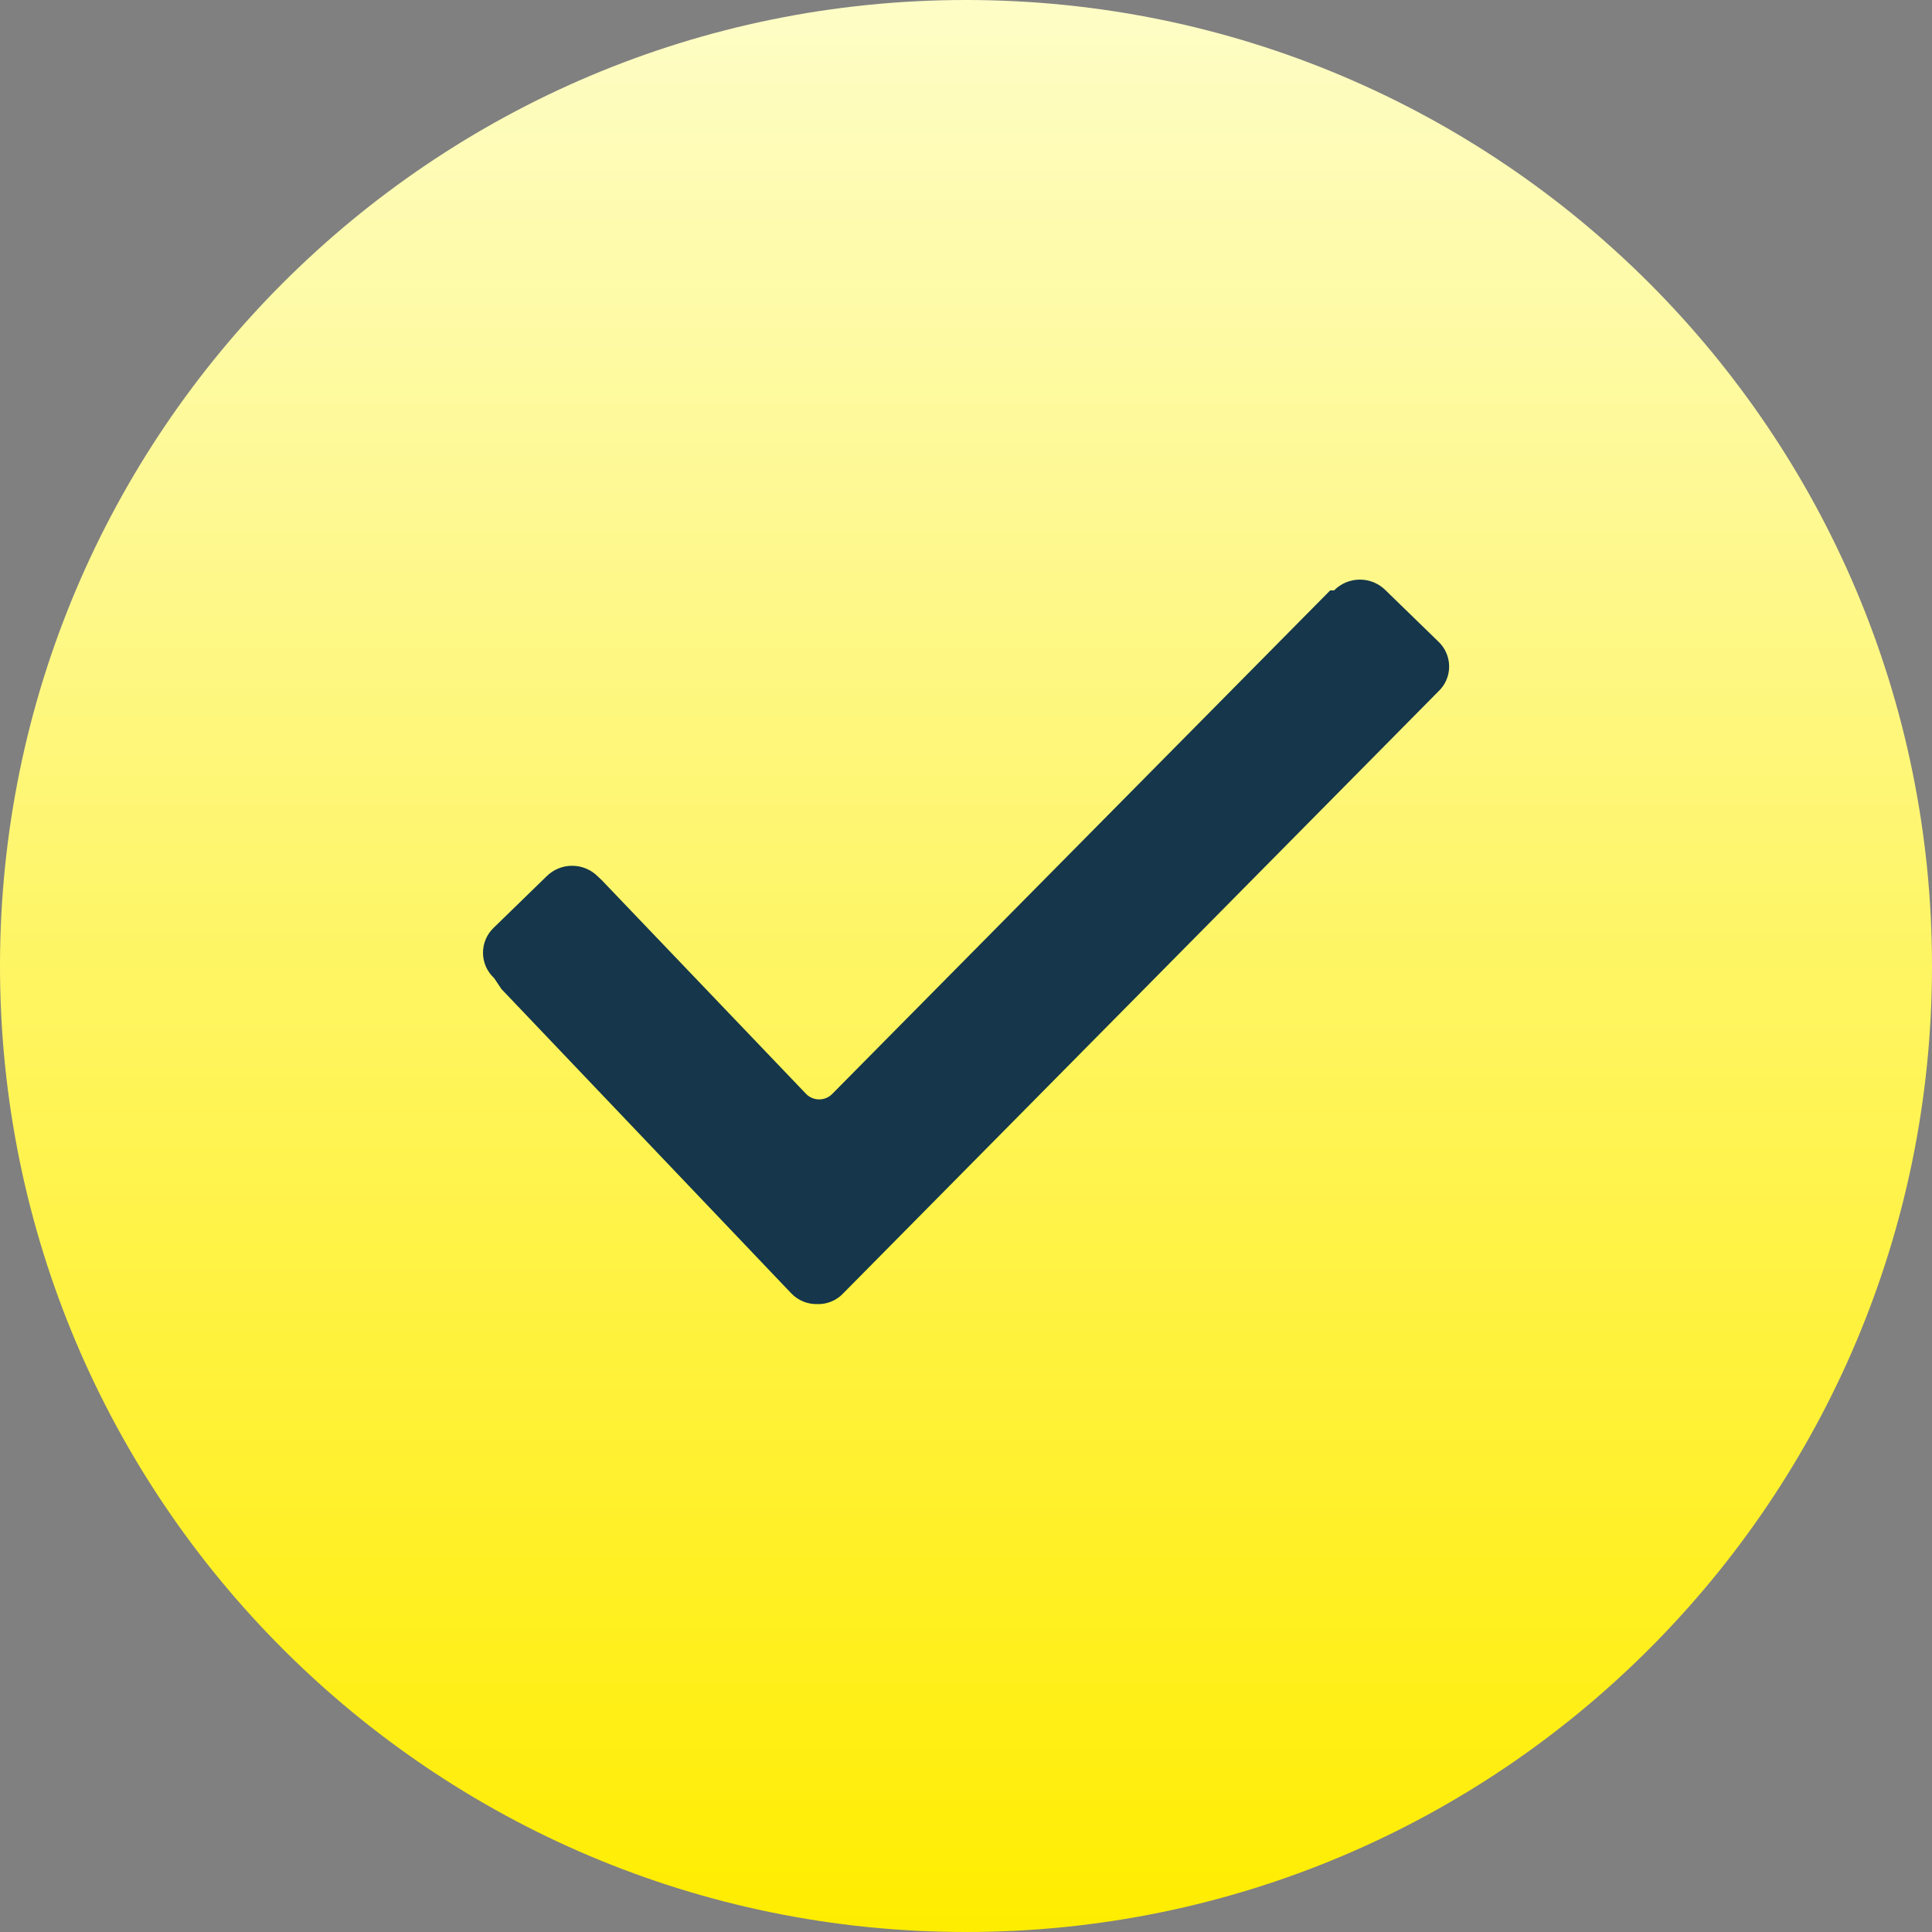
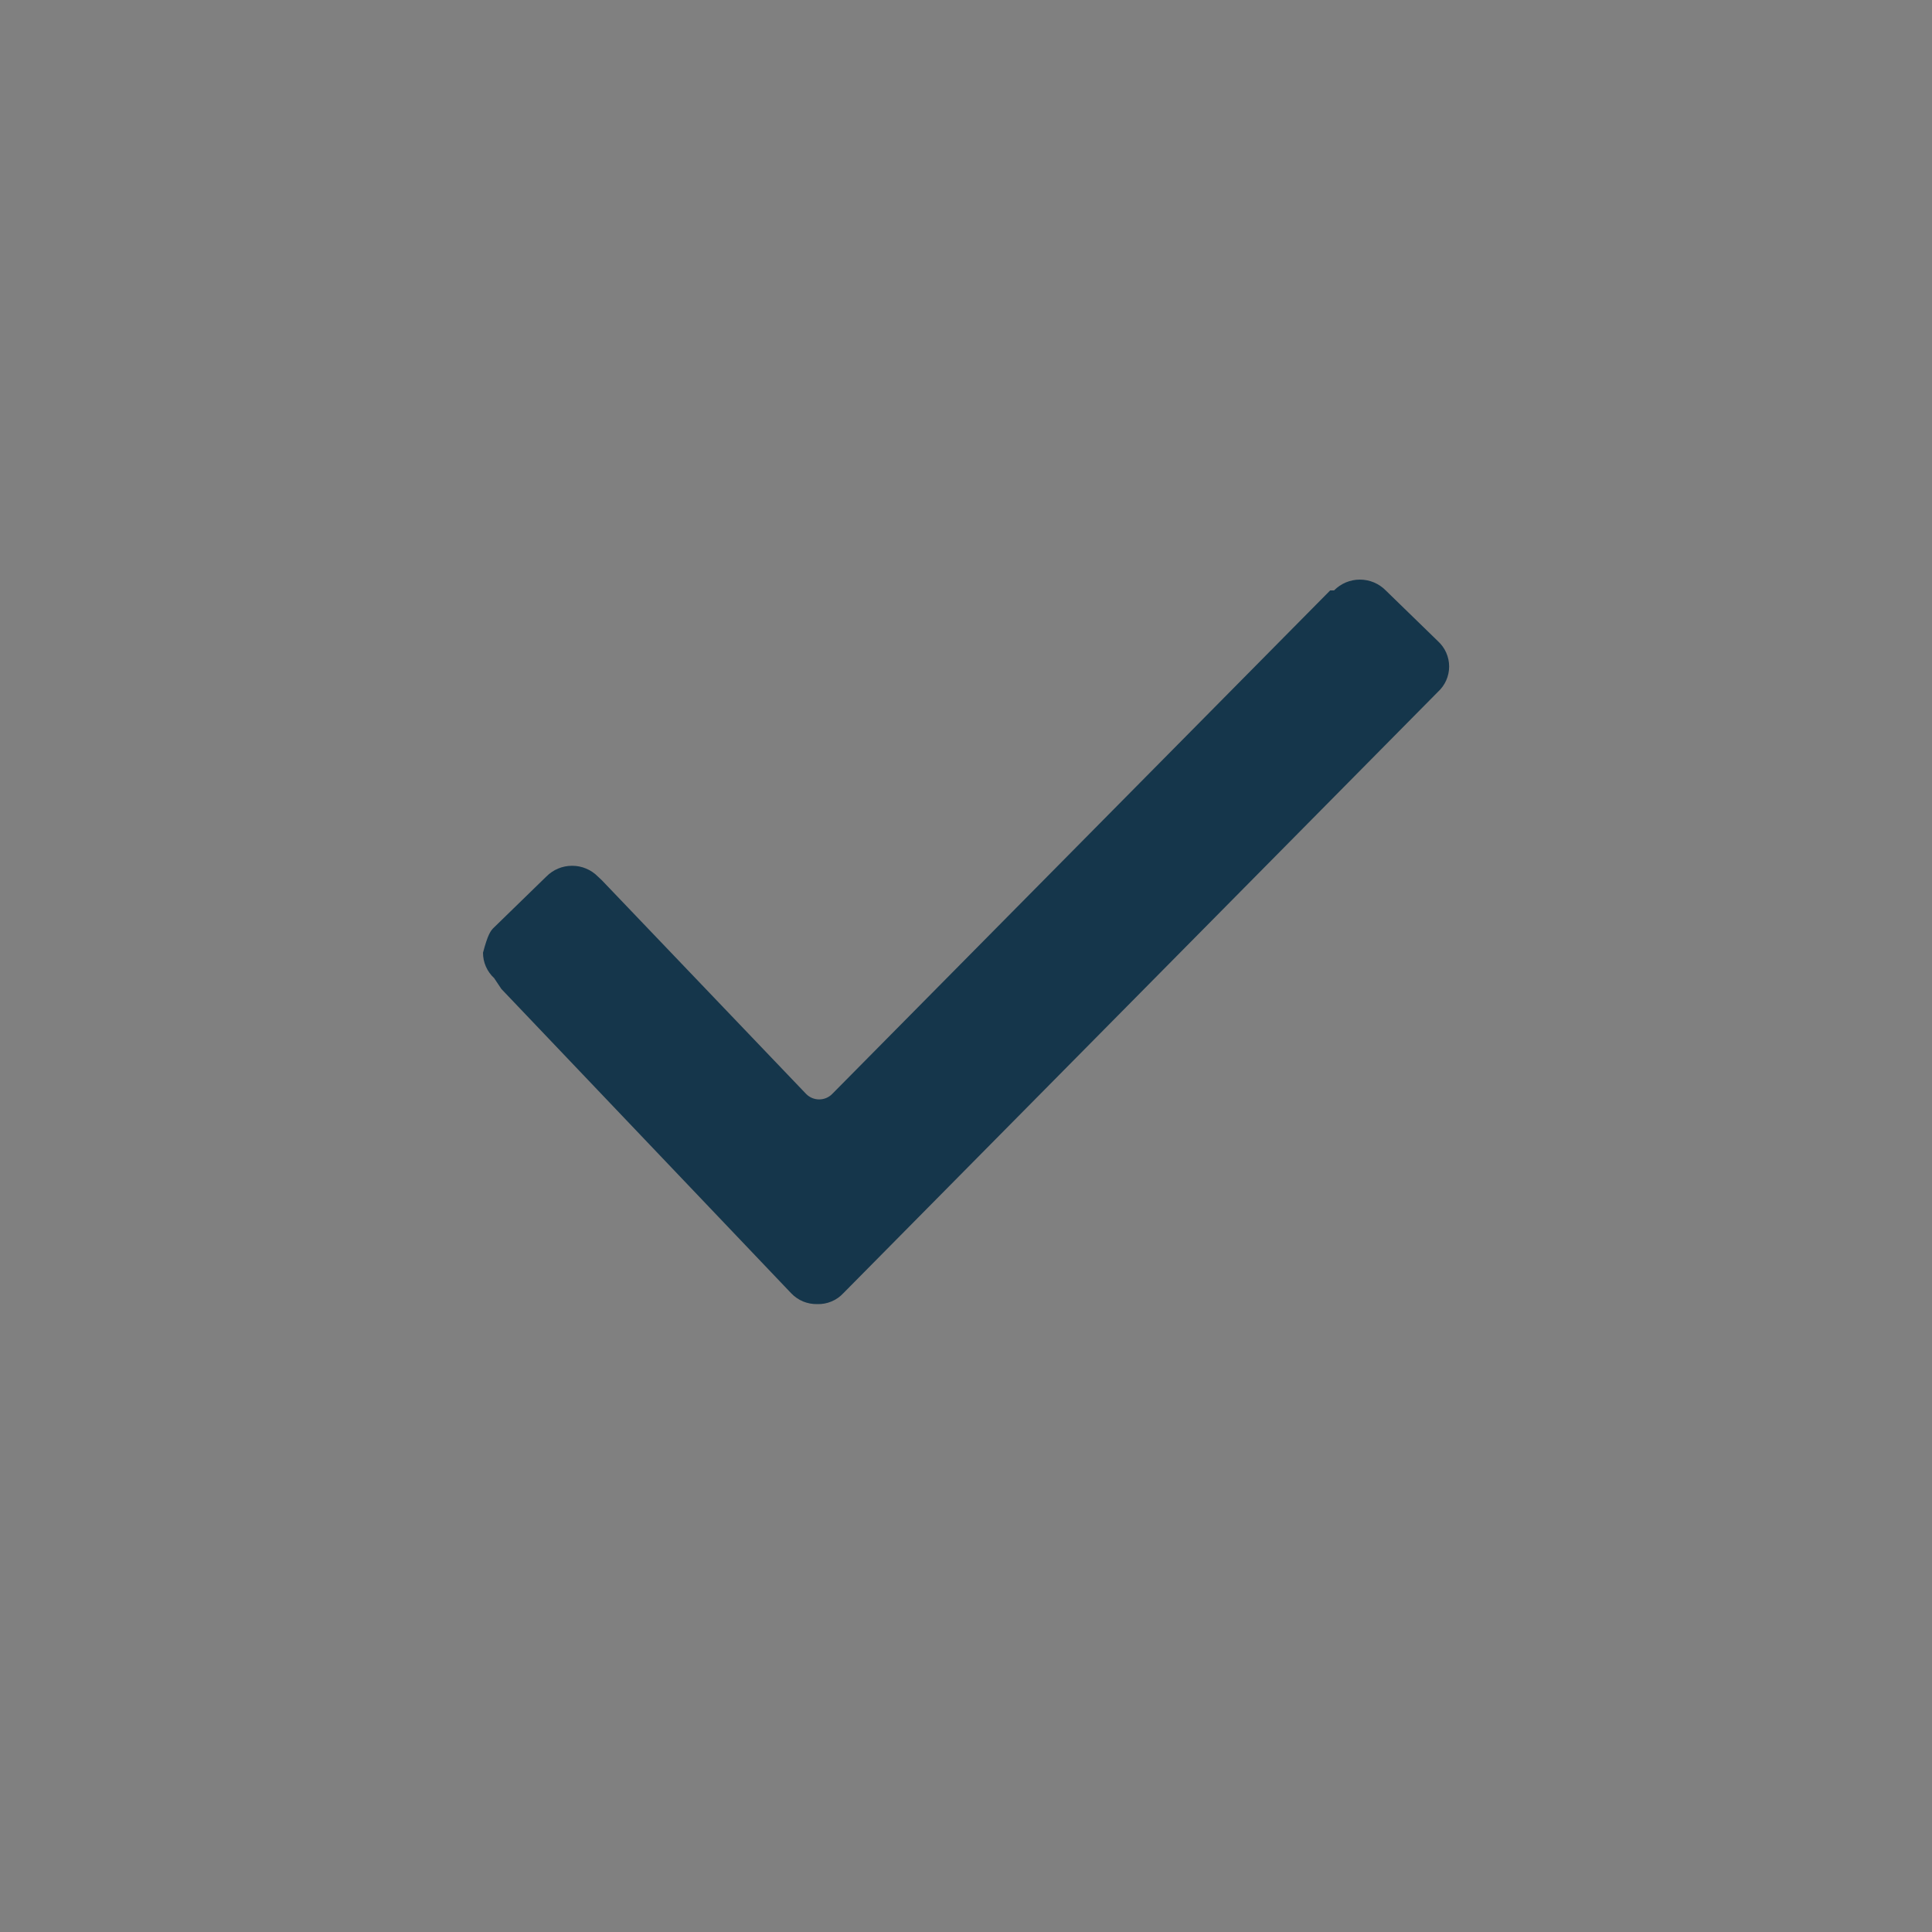
<svg xmlns="http://www.w3.org/2000/svg" width="40" height="40" viewBox="0 0 40 40" fill="none">
  <rect x="0" y="0" width="40" height="40" fill="#808080" stroke="none" />
-   <path d="M20 40C31.046 40 40 31.046 40 20C40 8.954 31.046 0 20 0C8.954 0 0 8.954 0 20C0 31.046 8.954 40 20 40Z" fill="url(#paint0_linear)" />
-   <path fill-rule="evenodd" clip-rule="evenodd" d="M10.23 20.25C10.157 20.183 10.1 20.102 10.06 20.012C10.02 19.921 10 19.824 10 19.725C10 19.626 10.02 19.529 10.06 19.438C10.1 19.348 10.157 19.267 10.23 19.2L11.31 18.149C11.38 18.078 11.463 18.021 11.555 17.983C11.647 17.944 11.745 17.925 11.845 17.925C11.945 17.925 12.043 17.944 12.135 17.983C12.227 18.021 12.31 18.078 12.38 18.149L12.46 18.224L16.69 22.649C16.725 22.685 16.767 22.713 16.814 22.733C16.86 22.752 16.91 22.762 16.96 22.762C17.01 22.762 17.06 22.752 17.106 22.733C17.153 22.713 17.195 22.685 17.23 22.649L27.54 12.224H27.62C27.69 12.153 27.773 12.097 27.865 12.058C27.957 12.02 28.055 12 28.155 12C28.255 12 28.353 12.02 28.445 12.058C28.537 12.097 28.62 12.153 28.69 12.224L29.77 13.274C29.843 13.341 29.902 13.422 29.942 13.512C29.982 13.603 30.003 13.7 30.003 13.8C30.003 13.899 29.982 13.996 29.942 14.087C29.902 14.177 29.843 14.258 29.77 14.325L17.46 26.775C17.391 26.849 17.308 26.907 17.214 26.946C17.121 26.985 17.021 27.003 16.92 27C16.819 27.002 16.719 26.983 16.626 26.945C16.533 26.906 16.449 26.848 16.38 26.775L10.38 20.475L10.23 20.25Z" fill="#15364B" />
+   <path fill-rule="evenodd" clip-rule="evenodd" d="M10.23 20.25C10.157 20.183 10.1 20.102 10.06 20.012C10.02 19.921 10 19.824 10 19.725C10.1 19.348 10.157 19.267 10.23 19.2L11.31 18.149C11.38 18.078 11.463 18.021 11.555 17.983C11.647 17.944 11.745 17.925 11.845 17.925C11.945 17.925 12.043 17.944 12.135 17.983C12.227 18.021 12.31 18.078 12.38 18.149L12.46 18.224L16.69 22.649C16.725 22.685 16.767 22.713 16.814 22.733C16.86 22.752 16.91 22.762 16.96 22.762C17.01 22.762 17.06 22.752 17.106 22.733C17.153 22.713 17.195 22.685 17.23 22.649L27.54 12.224H27.62C27.69 12.153 27.773 12.097 27.865 12.058C27.957 12.02 28.055 12 28.155 12C28.255 12 28.353 12.02 28.445 12.058C28.537 12.097 28.62 12.153 28.69 12.224L29.77 13.274C29.843 13.341 29.902 13.422 29.942 13.512C29.982 13.603 30.003 13.7 30.003 13.8C30.003 13.899 29.982 13.996 29.942 14.087C29.902 14.177 29.843 14.258 29.77 14.325L17.46 26.775C17.391 26.849 17.308 26.907 17.214 26.946C17.121 26.985 17.021 27.003 16.92 27C16.819 27.002 16.719 26.983 16.626 26.945C16.533 26.906 16.449 26.848 16.38 26.775L10.38 20.475L10.23 20.25Z" fill="#15364B" />
  <defs>
    <linearGradient id="paint0_linear" x1="20" y1="0" x2="20" y2="40" gradientUnits="userSpaceOnUse">
      <stop stop-color="#FEFDC6" />
      <stop offset="1" stop-color="#FFED00" />
    </linearGradient>
  </defs>
</svg>